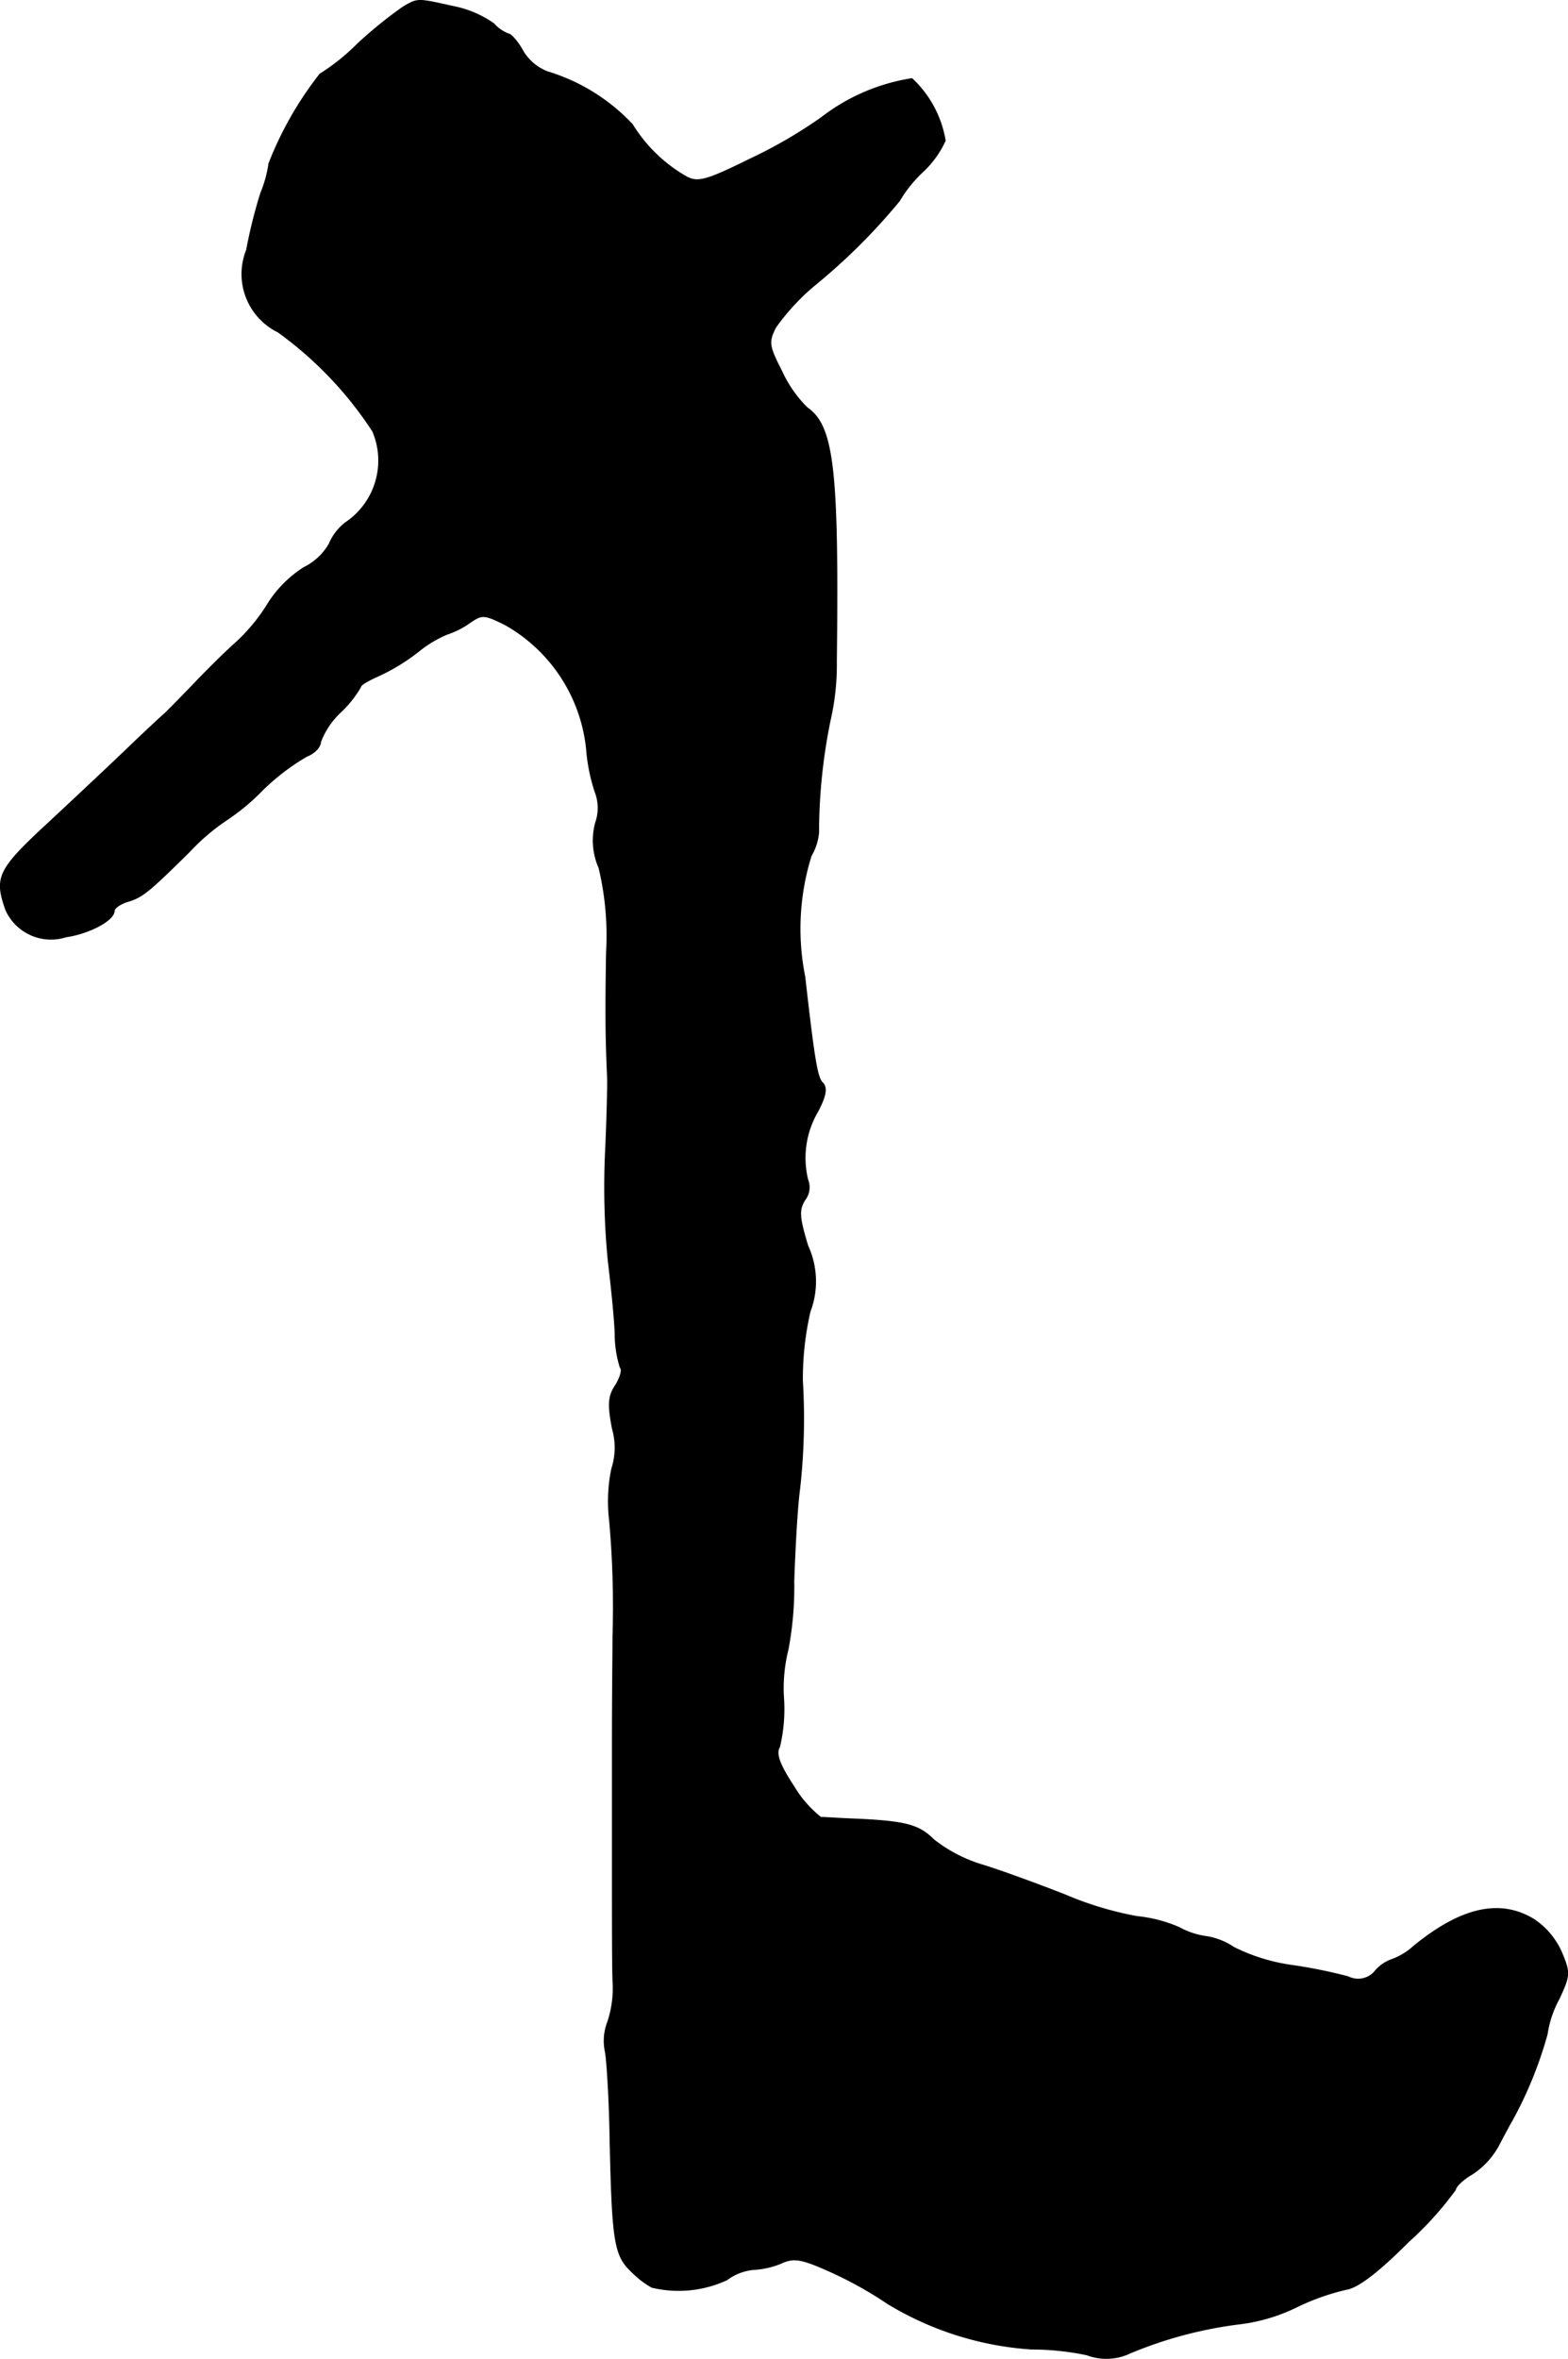
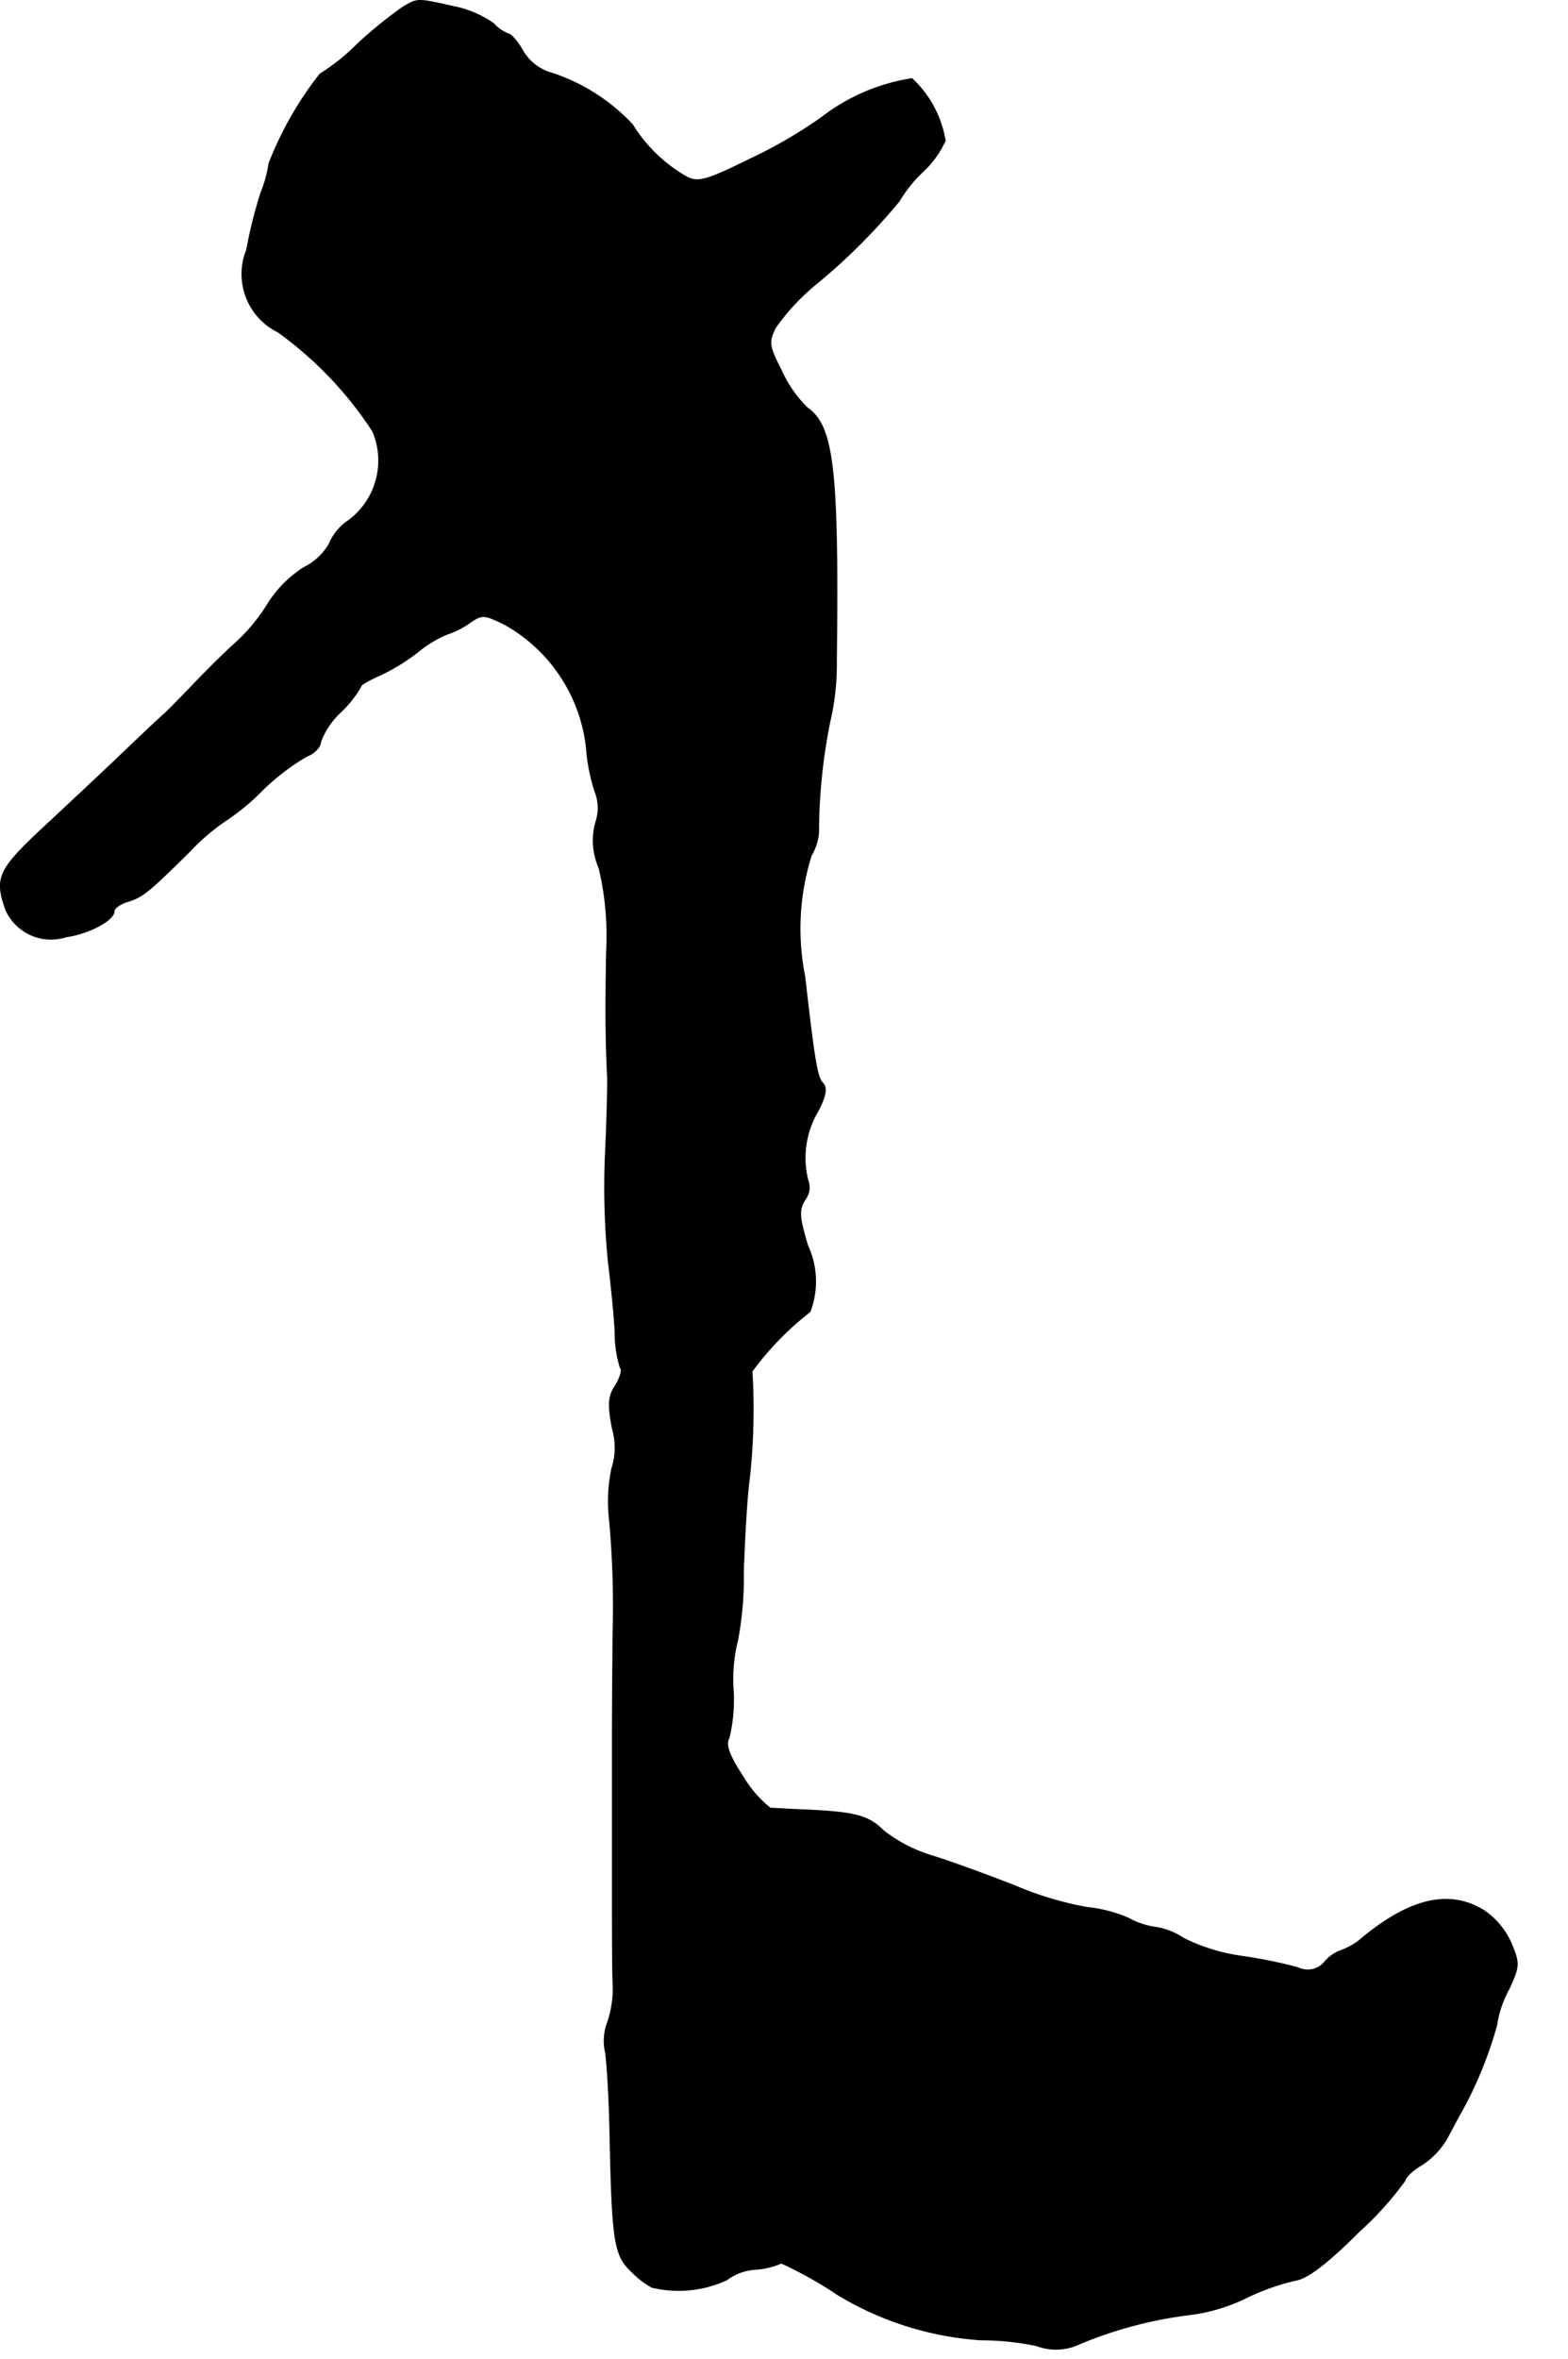
<svg xmlns="http://www.w3.org/2000/svg" version="1.1" width="5.846mm" height="8.793mm" viewBox="0 0 16.571 24.926">
  <defs>
    <style type="text/css">
      .a {
        stroke: #000;
        stroke-linecap: round;
        stroke-linejoin: round;
        stroke-width: 0.01px;
      }
    </style>
  </defs>
-   <path class="a" d="M4.26.074A4.592,4.592,0,0,0,3.781.462a2.238,2.238,0,0,1-.4.321,3.712,3.712,0,0,0-.539.945,1.27,1.27,0,0,1-.085.309A5.166,5.166,0,0,0,2.606,2.642a.682.682,0,0,0,.333.866A3.953,3.953,0,0,1,3.939,4.556a.79.79,0,0,1-.291.969.565.565,0,0,0-.17.224.628.628,0,0,1-.267.248,1.234,1.234,0,0,0-.376.376,1.903,1.903,0,0,1-.357.43c-.115.103-.309.297-.436.43s-.26.267-.297.303c-.036.03-.212.194-.388.363-.17.164-.551.521-.836.787-.545.503-.581.581-.46.927a.523.523,0,0,0,.636.285c.248-.036.509-.176.509-.273,0-.03.061-.073.133-.097.164-.048.224-.097.66-.527a2.256,2.256,0,0,1,.406-.345,2.324,2.324,0,0,0,.369-.309A2.367,2.367,0,0,1,3.242,7.99c.079-.03.145-.097.145-.151a.834.834,0,0,1,.212-.315,1.17,1.17,0,0,0,.212-.267c0-.024.091-.073.2-.121a2.118,2.118,0,0,0,.412-.254,1.226,1.226,0,0,1,.303-.182.894.894,0,0,0,.23-.115c.139-.097.157-.097.388.018a1.709,1.709,0,0,1,.854,1.302,1.925,1.925,0,0,0,.091.46.469.469,0,0,1,.006.327.719.719,0,0,0,.036.478,3.077,3.077,0,0,1,.079.89c-.012.697-.006.957.012,1.351,0,.067-.006.418-.024.787a8.089,8.089,0,0,0,.03,1.121c.03.248.067.6.073.769a1.195,1.195,0,0,0,.055.363c.024.018,0,.103-.048.182-.079.115-.085.206-.036.46a.724.724,0,0,1-.006.424,1.678,1.678,0,0,0-.024.545,10.193,10.193,0,0,1,.036,1.224c0,.133-.006.624-.006,1.09v1.545c0,.382,0,.836.006,1.012a1.117,1.117,0,0,1-.055.43.551.551,0,0,0-.024.321c.018.115.042.521.048.902.024,1.121.048,1.248.236,1.423a.934.934,0,0,0,.206.157,1.213,1.213,0,0,0,.793-.079.557.557,0,0,1,.285-.109.876.876,0,0,0,.291-.067c.133-.061.212-.048.533.097a4.155,4.155,0,0,1,.594.333,3.356,3.356,0,0,0,1.514.478,2.873,2.873,0,0,1,.588.061.581.581,0,0,0,.454-.018,4.384,4.384,0,0,1,1.163-.309,1.89,1.89,0,0,0,.594-.176,2.451,2.451,0,0,1,.527-.188c.121-.018.327-.17.666-.509a3.493,3.493,0,0,0,.491-.545c0-.03.079-.109.176-.164a.838.838,0,0,0,.273-.291c.055-.103.121-.23.151-.279a4.242,4.242,0,0,0,.369-.909,1.125,1.125,0,0,1,.127-.376c.115-.248.115-.273.024-.491a.811.811,0,0,0-.291-.345c-.357-.218-.769-.127-1.272.285a.687.687,0,0,1-.23.139.41.41,0,0,0-.17.115.233.233,0,0,1-.291.067,5.295,5.295,0,0,0-.6-.121,1.99,1.99,0,0,1-.606-.188.733.733,0,0,0-.285-.115.832.832,0,0,1-.297-.097,1.472,1.472,0,0,0-.442-.115,3.555,3.555,0,0,1-.763-.23c-.279-.109-.672-.254-.872-.315a1.559,1.559,0,0,1-.515-.267c-.157-.157-.297-.194-.818-.218-.164-.006-.333-.018-.376-.018a1.2,1.2,0,0,1-.285-.327c-.151-.23-.194-.345-.151-.418a1.728,1.728,0,0,0,.042-.527,1.673,1.673,0,0,1,.048-.503,3.576,3.576,0,0,0,.061-.721c.012-.351.036-.787.061-.969a6.671,6.671,0,0,0,.03-1.151A3.162,3.162,0,0,1,8.56,13.859a.901.901,0,0,0-.024-.697c-.091-.303-.097-.376-.03-.485a.216.216,0,0,0,.03-.212.967.967,0,0,1,.109-.727c.085-.164.097-.248.048-.297-.055-.055-.085-.212-.188-1.121a2.584,2.584,0,0,1,.067-1.278.595.595,0,0,0,.079-.242A5.94,5.94,0,0,1,8.772,7.615a2.636,2.636,0,0,0,.067-.624c.024-2.035-.03-2.489-.309-2.683a1.295,1.295,0,0,1-.267-.382c-.139-.273-.145-.309-.067-.466a2.36,2.36,0,0,1,.4-.436,6.399,6.399,0,0,0,.909-.902,1.392,1.392,0,0,1,.242-.303,1.035,1.035,0,0,0,.242-.333A1.154,1.154,0,0,0,9.638.831a2.085,2.085,0,0,0-.957.412A5.046,5.046,0,0,1,7.918,1.685c-.454.224-.545.248-.666.182a1.604,1.604,0,0,1-.569-.551,2.035,2.035,0,0,0-.896-.557.518.518,0,0,1-.26-.218C5.471.437,5.398.359,5.374.359a.4.4,0,0,1-.157-.109,1.118,1.118,0,0,0-.43-.182C4.405-.017,4.417-.017,4.26.074Z" />
+   <path class="a" d="M4.26.074A4.592,4.592,0,0,0,3.781.462a2.238,2.238,0,0,1-.4.321,3.712,3.712,0,0,0-.539.945,1.27,1.27,0,0,1-.085.309A5.166,5.166,0,0,0,2.606,2.642a.682.682,0,0,0,.333.866A3.953,3.953,0,0,1,3.939,4.556a.79.79,0,0,1-.291.969.565.565,0,0,0-.17.224.628.628,0,0,1-.267.248,1.234,1.234,0,0,0-.376.376,1.903,1.903,0,0,1-.357.43c-.115.103-.309.297-.436.43s-.26.267-.297.303c-.036.03-.212.194-.388.363-.17.164-.551.521-.836.787-.545.503-.581.581-.46.927a.523.523,0,0,0,.636.285c.248-.036.509-.176.509-.273,0-.03.061-.073.133-.097.164-.048.224-.097.66-.527a2.256,2.256,0,0,1,.406-.345,2.324,2.324,0,0,0,.369-.309A2.367,2.367,0,0,1,3.242,7.99c.079-.03.145-.097.145-.151a.834.834,0,0,1,.212-.315,1.17,1.17,0,0,0,.212-.267c0-.024.091-.073.2-.121a2.118,2.118,0,0,0,.412-.254,1.226,1.226,0,0,1,.303-.182.894.894,0,0,0,.23-.115c.139-.097.157-.097.388.018a1.709,1.709,0,0,1,.854,1.302,1.925,1.925,0,0,0,.091.46.469.469,0,0,1,.006.327.719.719,0,0,0,.036.478,3.077,3.077,0,0,1,.079.89c-.012.697-.006.957.012,1.351,0,.067-.006.418-.024.787a8.089,8.089,0,0,0,.03,1.121c.03.248.067.6.073.769a1.195,1.195,0,0,0,.055.363c.024.018,0,.103-.048.182-.079.115-.085.206-.036.46a.724.724,0,0,1-.006.424,1.678,1.678,0,0,0-.024.545,10.193,10.193,0,0,1,.036,1.224c0,.133-.006.624-.006,1.09v1.545c0,.382,0,.836.006,1.012a1.117,1.117,0,0,1-.055.43.551.551,0,0,0-.024.321c.018.115.042.521.048.902.024,1.121.048,1.248.236,1.423a.934.934,0,0,0,.206.157,1.213,1.213,0,0,0,.793-.079.557.557,0,0,1,.285-.109.876.876,0,0,0,.291-.067a4.155,4.155,0,0,1,.594.333,3.356,3.356,0,0,0,1.514.478,2.873,2.873,0,0,1,.588.061.581.581,0,0,0,.454-.018,4.384,4.384,0,0,1,1.163-.309,1.89,1.89,0,0,0,.594-.176,2.451,2.451,0,0,1,.527-.188c.121-.018.327-.17.666-.509a3.493,3.493,0,0,0,.491-.545c0-.03.079-.109.176-.164a.838.838,0,0,0,.273-.291c.055-.103.121-.23.151-.279a4.242,4.242,0,0,0,.369-.909,1.125,1.125,0,0,1,.127-.376c.115-.248.115-.273.024-.491a.811.811,0,0,0-.291-.345c-.357-.218-.769-.127-1.272.285a.687.687,0,0,1-.23.139.41.41,0,0,0-.17.115.233.233,0,0,1-.291.067,5.295,5.295,0,0,0-.6-.121,1.99,1.99,0,0,1-.606-.188.733.733,0,0,0-.285-.115.832.832,0,0,1-.297-.097,1.472,1.472,0,0,0-.442-.115,3.555,3.555,0,0,1-.763-.23c-.279-.109-.672-.254-.872-.315a1.559,1.559,0,0,1-.515-.267c-.157-.157-.297-.194-.818-.218-.164-.006-.333-.018-.376-.018a1.2,1.2,0,0,1-.285-.327c-.151-.23-.194-.345-.151-.418a1.728,1.728,0,0,0,.042-.527,1.673,1.673,0,0,1,.048-.503,3.576,3.576,0,0,0,.061-.721c.012-.351.036-.787.061-.969a6.671,6.671,0,0,0,.03-1.151A3.162,3.162,0,0,1,8.56,13.859a.901.901,0,0,0-.024-.697c-.091-.303-.097-.376-.03-.485a.216.216,0,0,0,.03-.212.967.967,0,0,1,.109-.727c.085-.164.097-.248.048-.297-.055-.055-.085-.212-.188-1.121a2.584,2.584,0,0,1,.067-1.278.595.595,0,0,0,.079-.242A5.94,5.94,0,0,1,8.772,7.615a2.636,2.636,0,0,0,.067-.624c.024-2.035-.03-2.489-.309-2.683a1.295,1.295,0,0,1-.267-.382c-.139-.273-.145-.309-.067-.466a2.36,2.36,0,0,1,.4-.436,6.399,6.399,0,0,0,.909-.902,1.392,1.392,0,0,1,.242-.303,1.035,1.035,0,0,0,.242-.333A1.154,1.154,0,0,0,9.638.831a2.085,2.085,0,0,0-.957.412A5.046,5.046,0,0,1,7.918,1.685c-.454.224-.545.248-.666.182a1.604,1.604,0,0,1-.569-.551,2.035,2.035,0,0,0-.896-.557.518.518,0,0,1-.26-.218C5.471.437,5.398.359,5.374.359a.4.4,0,0,1-.157-.109,1.118,1.118,0,0,0-.43-.182C4.405-.017,4.417-.017,4.26.074Z" />
</svg>